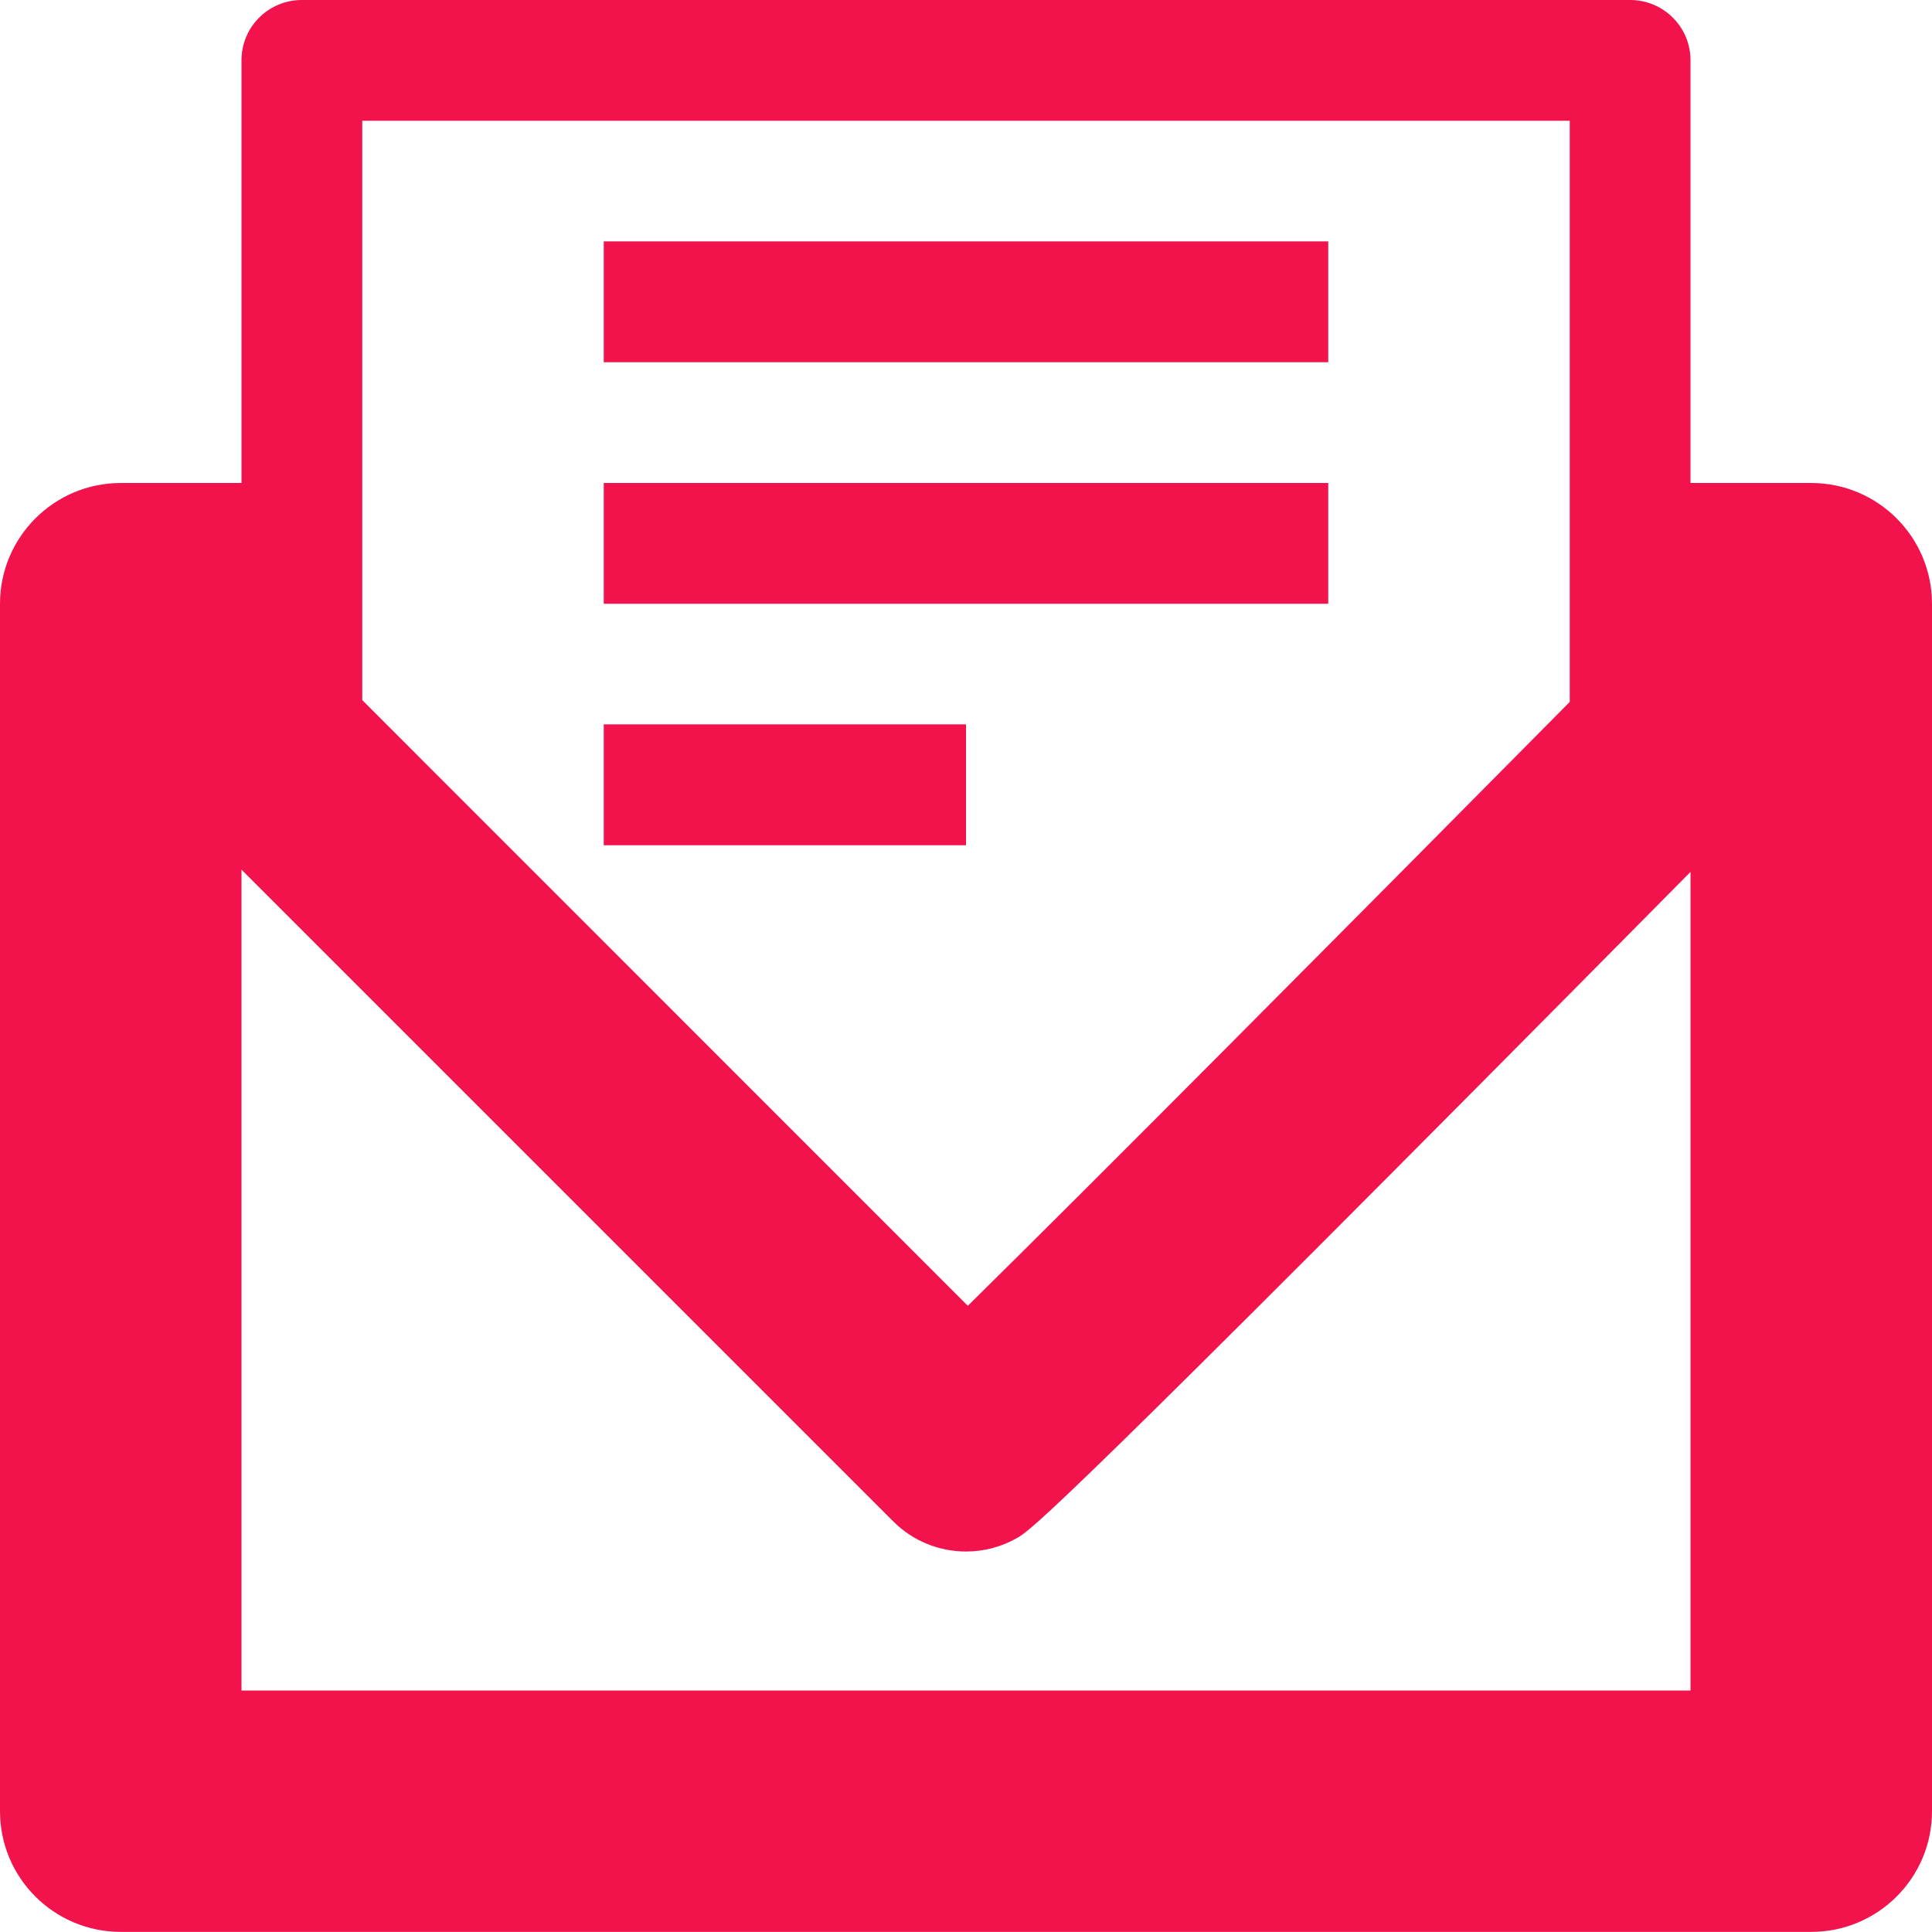
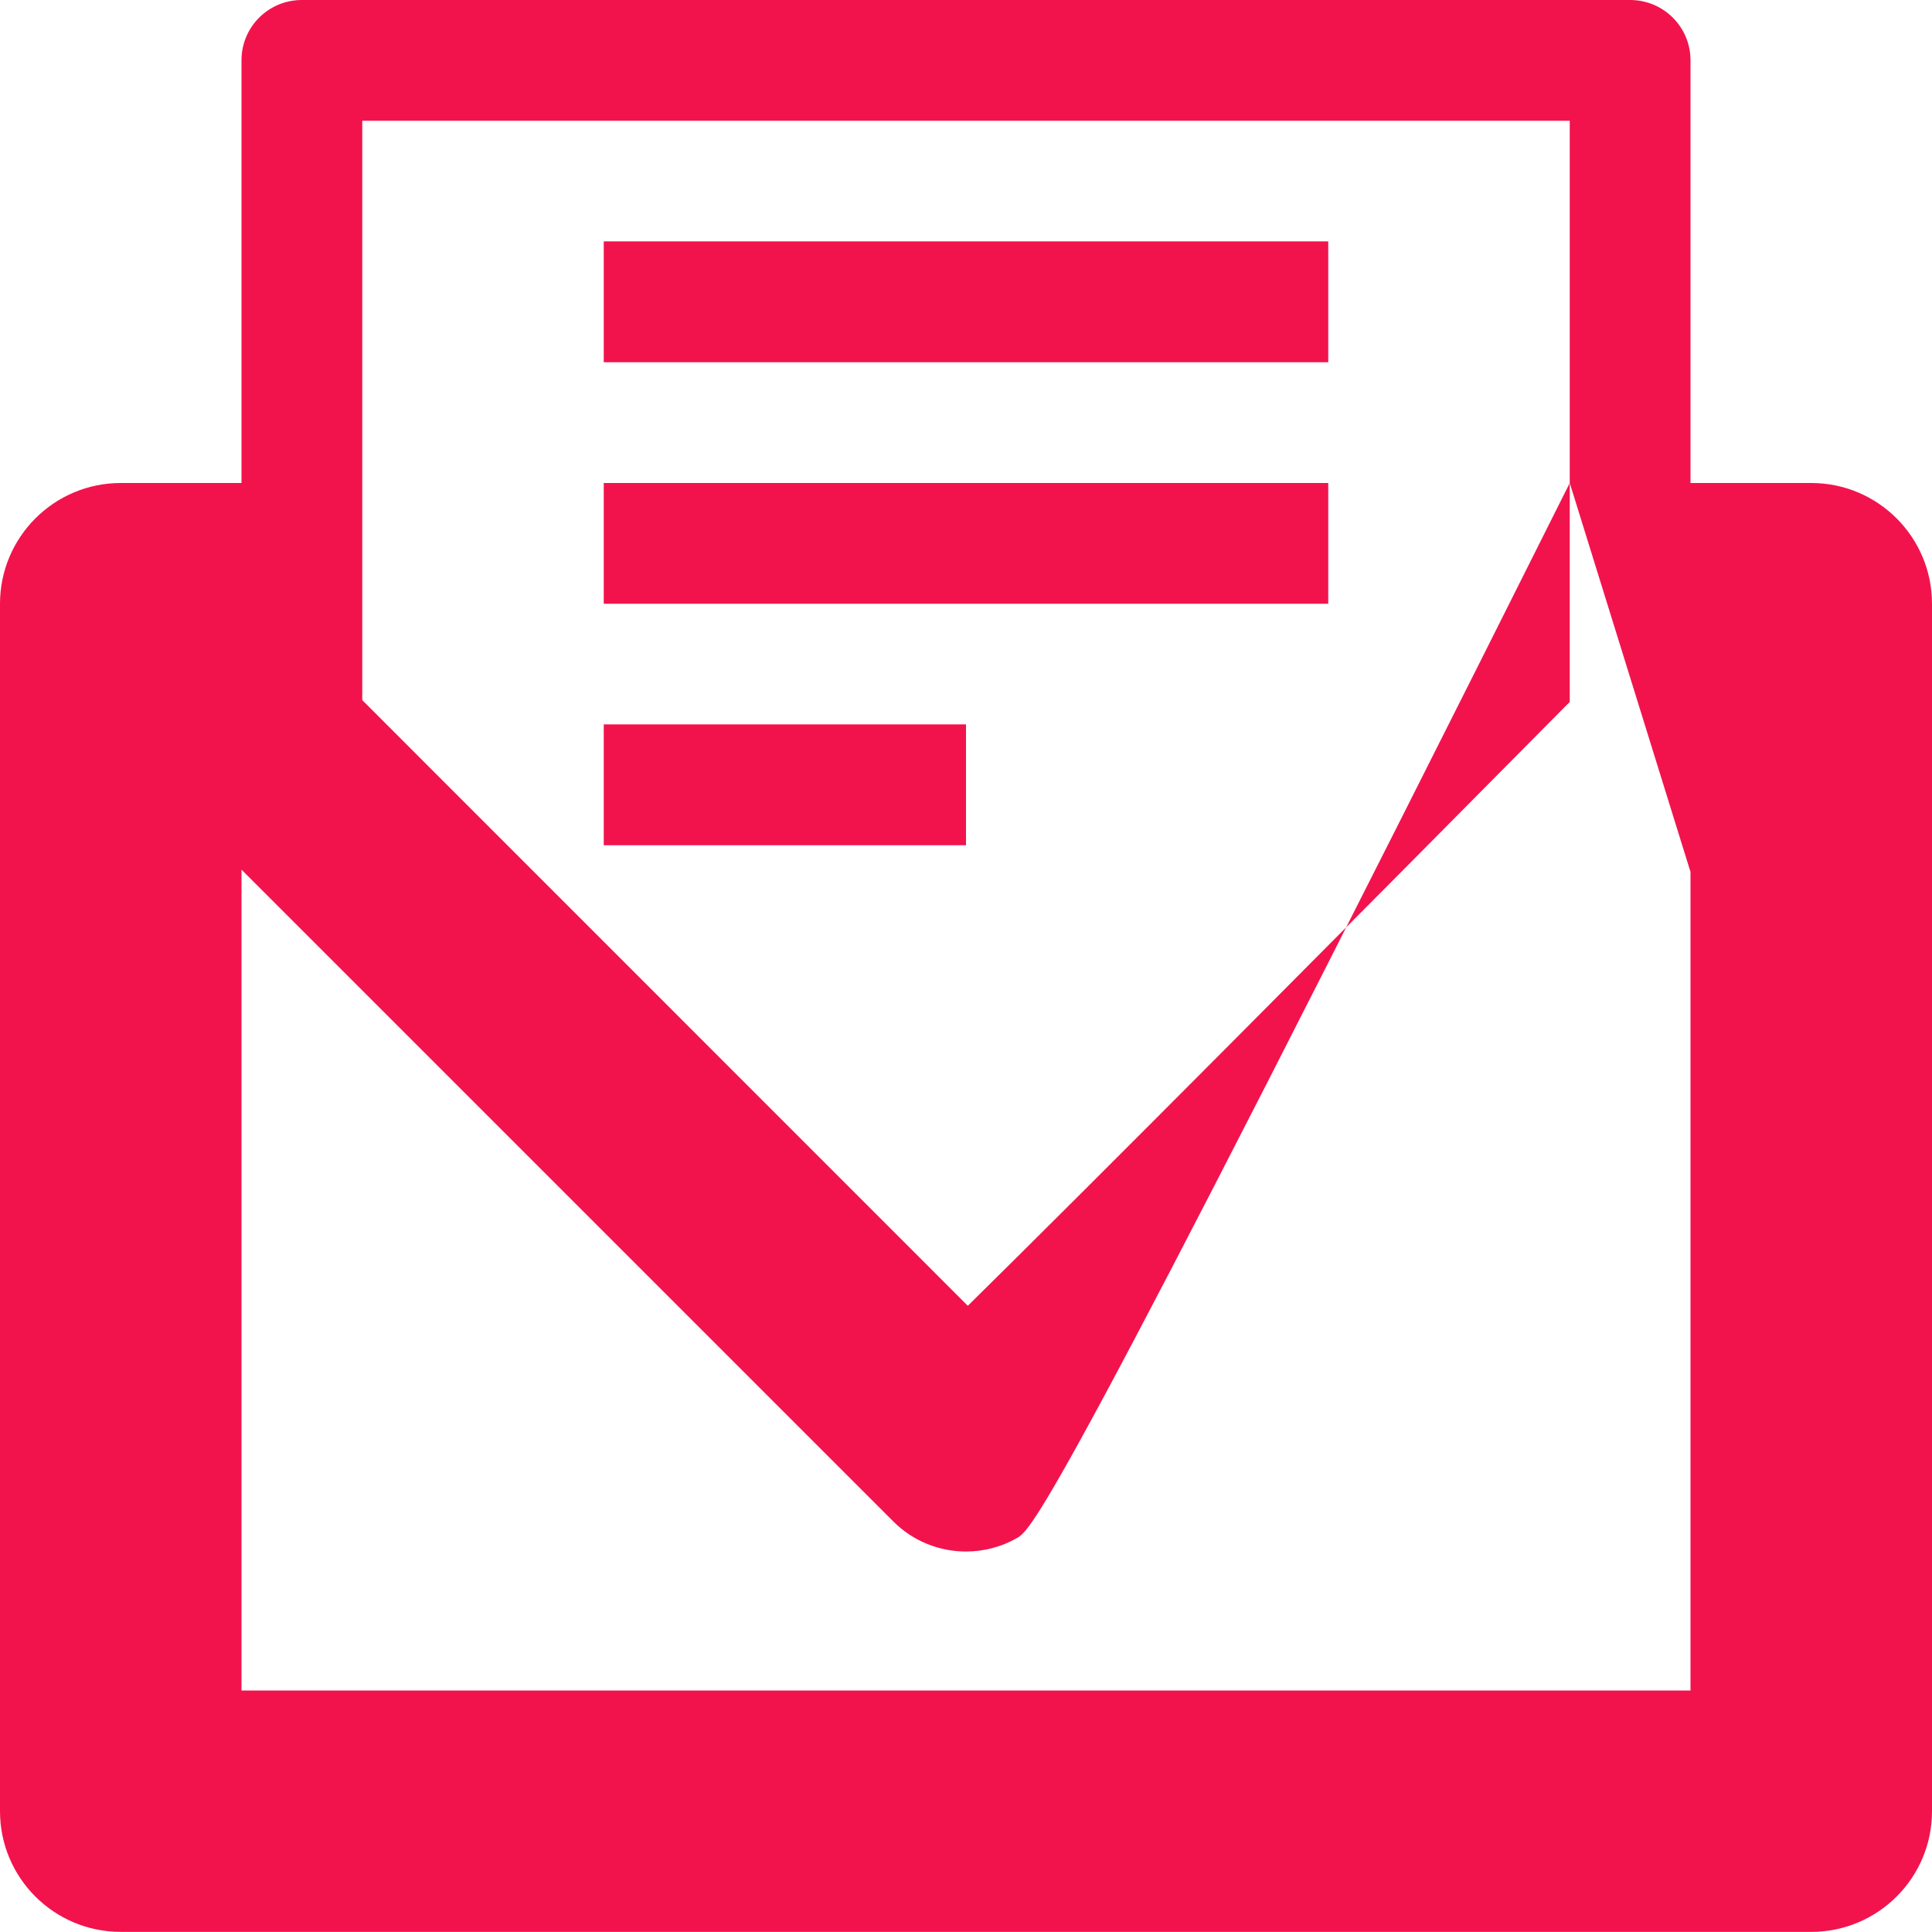
<svg xmlns="http://www.w3.org/2000/svg" width="16px" height="16px">
-   <path fill-rule="evenodd" fill="rgb(242, 19, 77)" d="M15.000,15.999 L1.000,15.999 C0.448,15.999 -0.000,15.552 -0.000,15.000 L-0.000,5.000 C-0.000,4.448 0.448,4.000 1.000,4.000 L2.000,4.000 L2.000,0.499 C2.000,0.223 2.223,-0.000 2.500,-0.000 L13.500,-0.000 C13.776,-0.000 14.000,0.223 14.000,0.499 L14.000,4.000 L15.000,4.000 C15.552,4.000 16.000,4.448 16.000,5.000 L16.000,15.000 C16.000,15.552 15.552,15.999 15.000,15.999 ZM13.000,4.000 L13.000,1.000 L3.000,1.000 L3.000,4.000 L3.000,5.798 L8.015,10.814 C9.010,9.835 11.144,7.688 13.000,5.813 L13.000,4.000 ZM14.000,7.221 C8.715,12.563 8.540,12.670 8.421,12.738 C8.289,12.813 8.144,12.849 8.000,12.849 C7.780,12.849 7.562,12.764 7.399,12.601 L2.000,7.202 L2.000,14.000 L14.000,14.000 L14.000,7.221 ZM5.000,4.000 L11.000,4.000 L11.000,5.000 L5.000,5.000 L5.000,4.000 ZM5.000,1.999 L11.000,1.999 L11.000,3.000 L5.000,3.000 L5.000,1.999 ZM8.000,7.000 L5.000,7.000 L5.000,5.999 L8.000,5.999 L8.000,7.000 Z" />
+   <path fill-rule="evenodd" fill="rgb(242, 19, 77)" d="M15.000,15.999 L1.000,15.999 C0.448,15.999 -0.000,15.552 -0.000,15.000 L-0.000,5.000 C-0.000,4.448 0.448,4.000 1.000,4.000 L2.000,4.000 L2.000,0.499 C2.000,0.223 2.223,-0.000 2.500,-0.000 L13.500,-0.000 C13.776,-0.000 14.000,0.223 14.000,0.499 L14.000,4.000 L15.000,4.000 C15.552,4.000 16.000,4.448 16.000,5.000 L16.000,15.000 C16.000,15.552 15.552,15.999 15.000,15.999 ZM13.000,4.000 L13.000,1.000 L3.000,1.000 L3.000,4.000 L3.000,5.798 L8.015,10.814 C9.010,9.835 11.144,7.688 13.000,5.813 L13.000,4.000 ZC8.715,12.563 8.540,12.670 8.421,12.738 C8.289,12.813 8.144,12.849 8.000,12.849 C7.780,12.849 7.562,12.764 7.399,12.601 L2.000,7.202 L2.000,14.000 L14.000,14.000 L14.000,7.221 ZM5.000,4.000 L11.000,4.000 L11.000,5.000 L5.000,5.000 L5.000,4.000 ZM5.000,1.999 L11.000,1.999 L11.000,3.000 L5.000,3.000 L5.000,1.999 ZM8.000,7.000 L5.000,7.000 L5.000,5.999 L8.000,5.999 L8.000,7.000 Z" />
</svg>